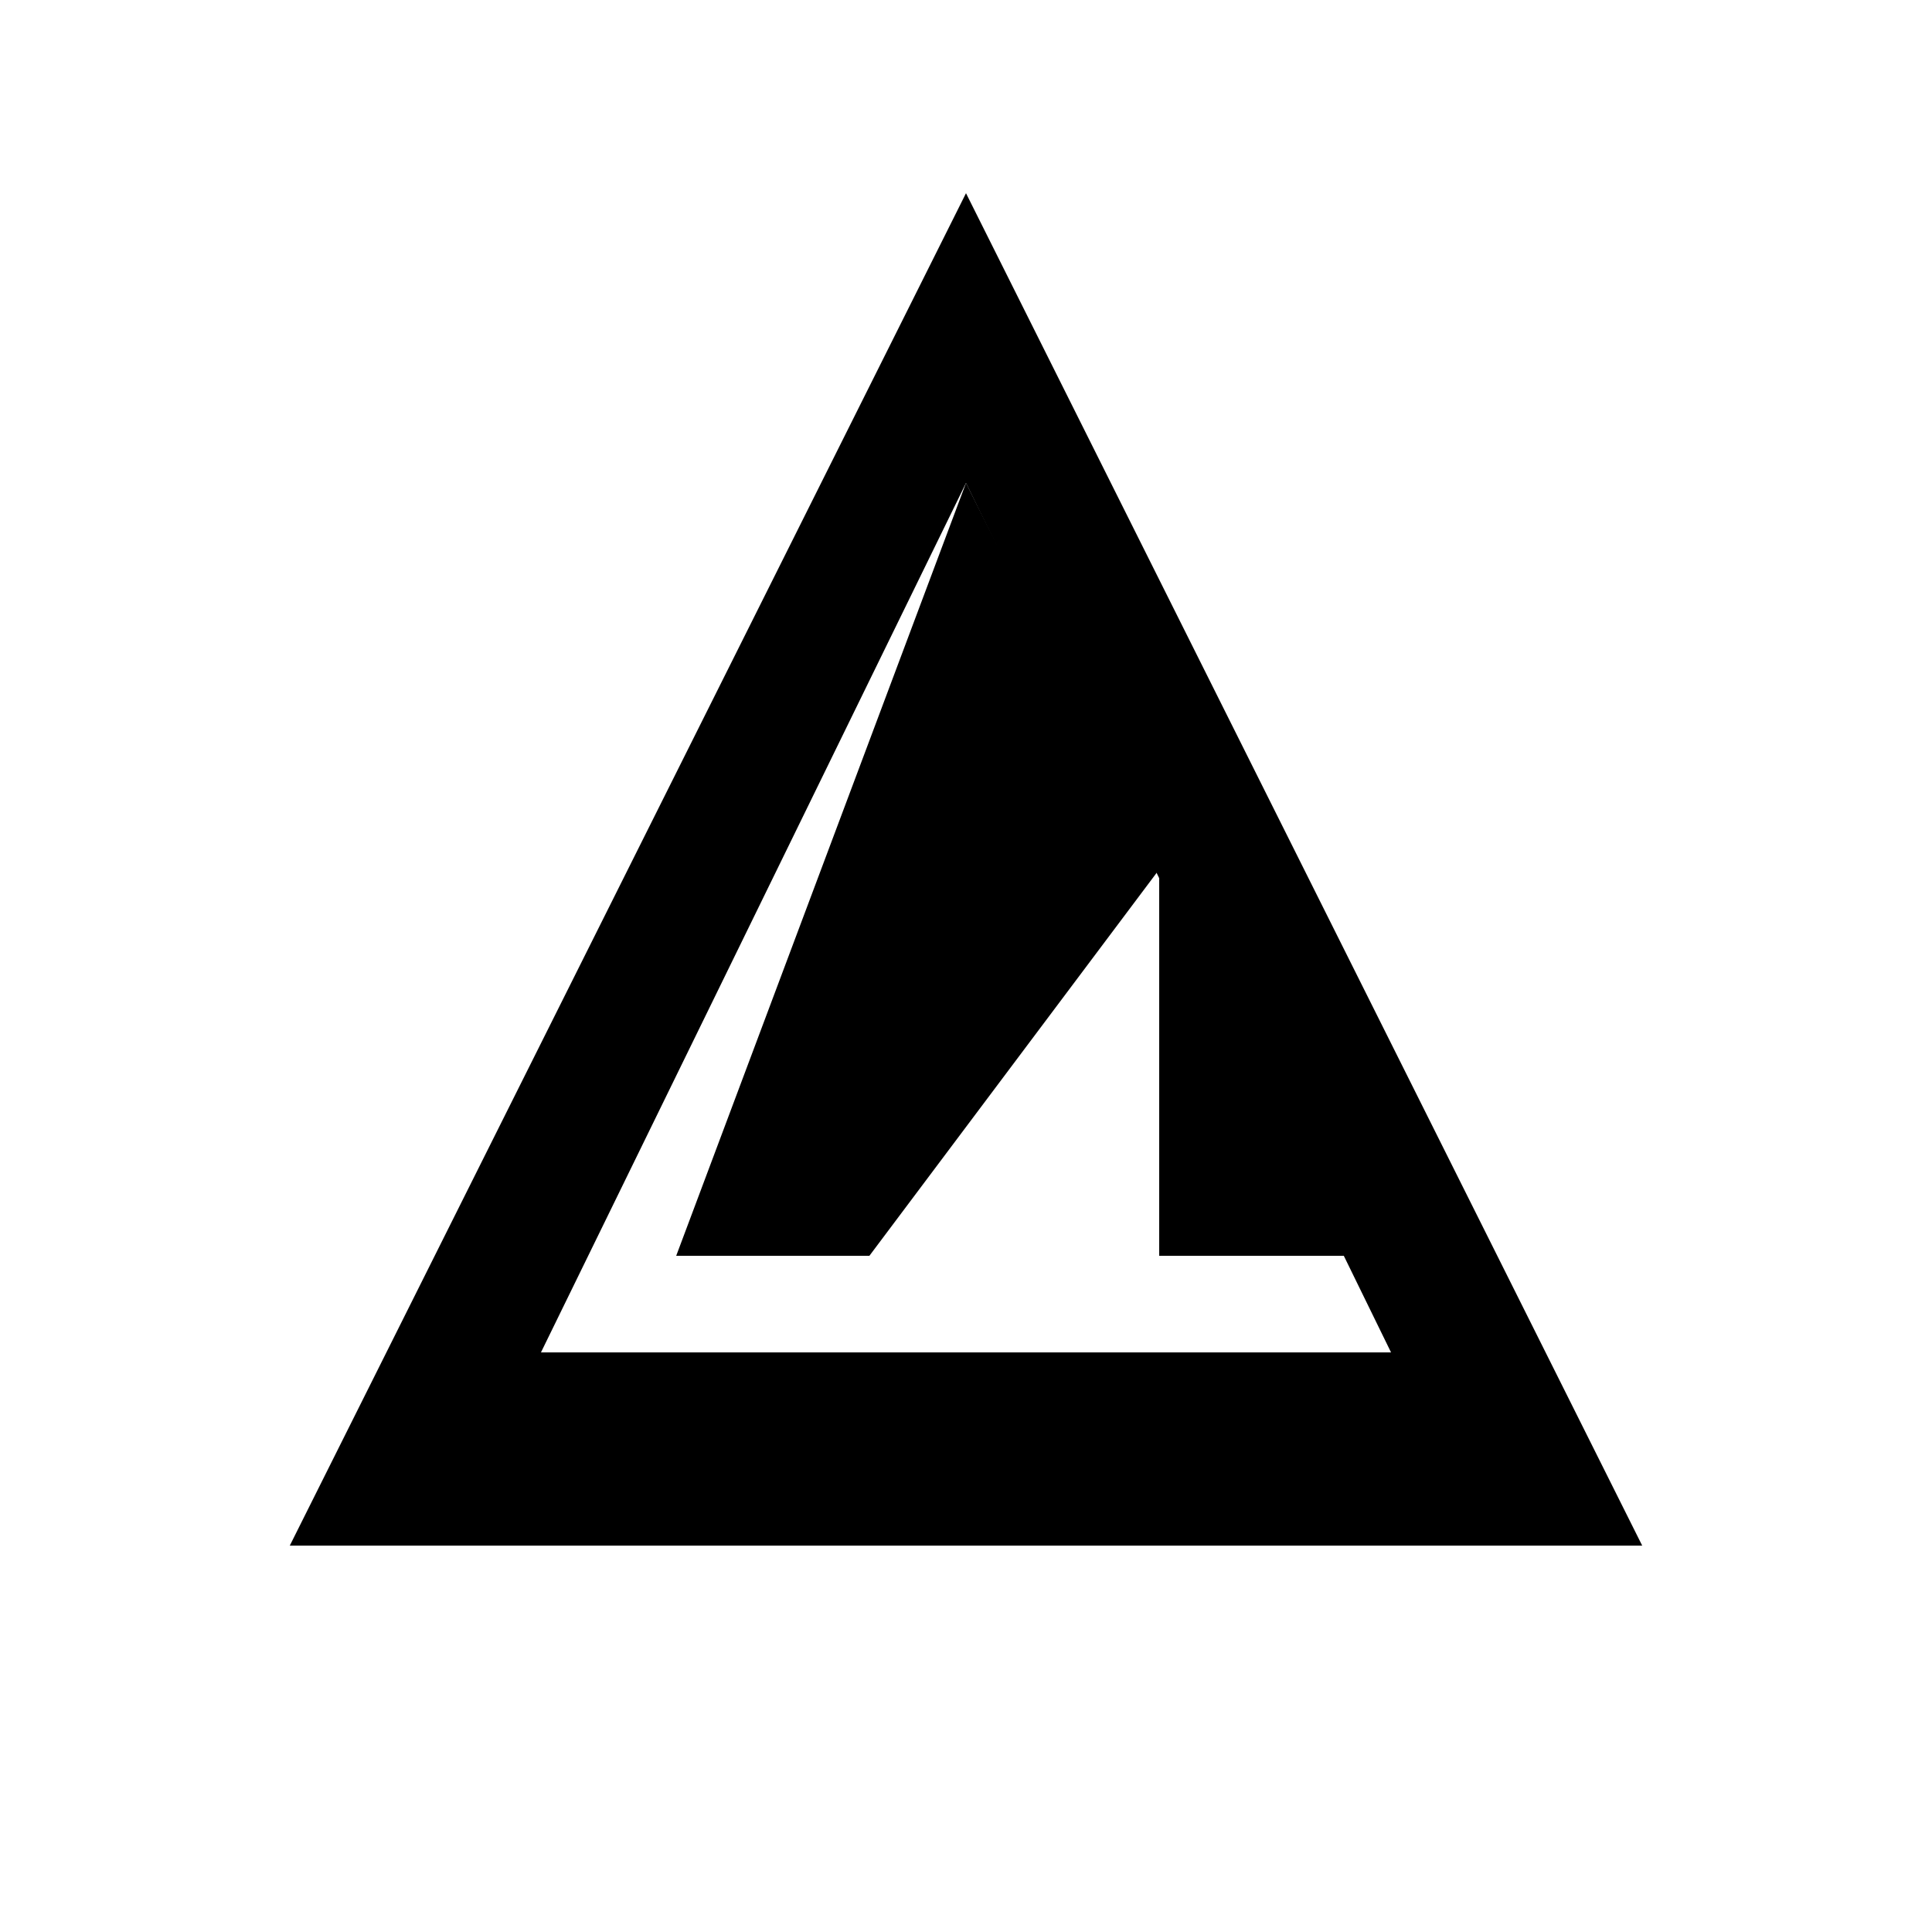
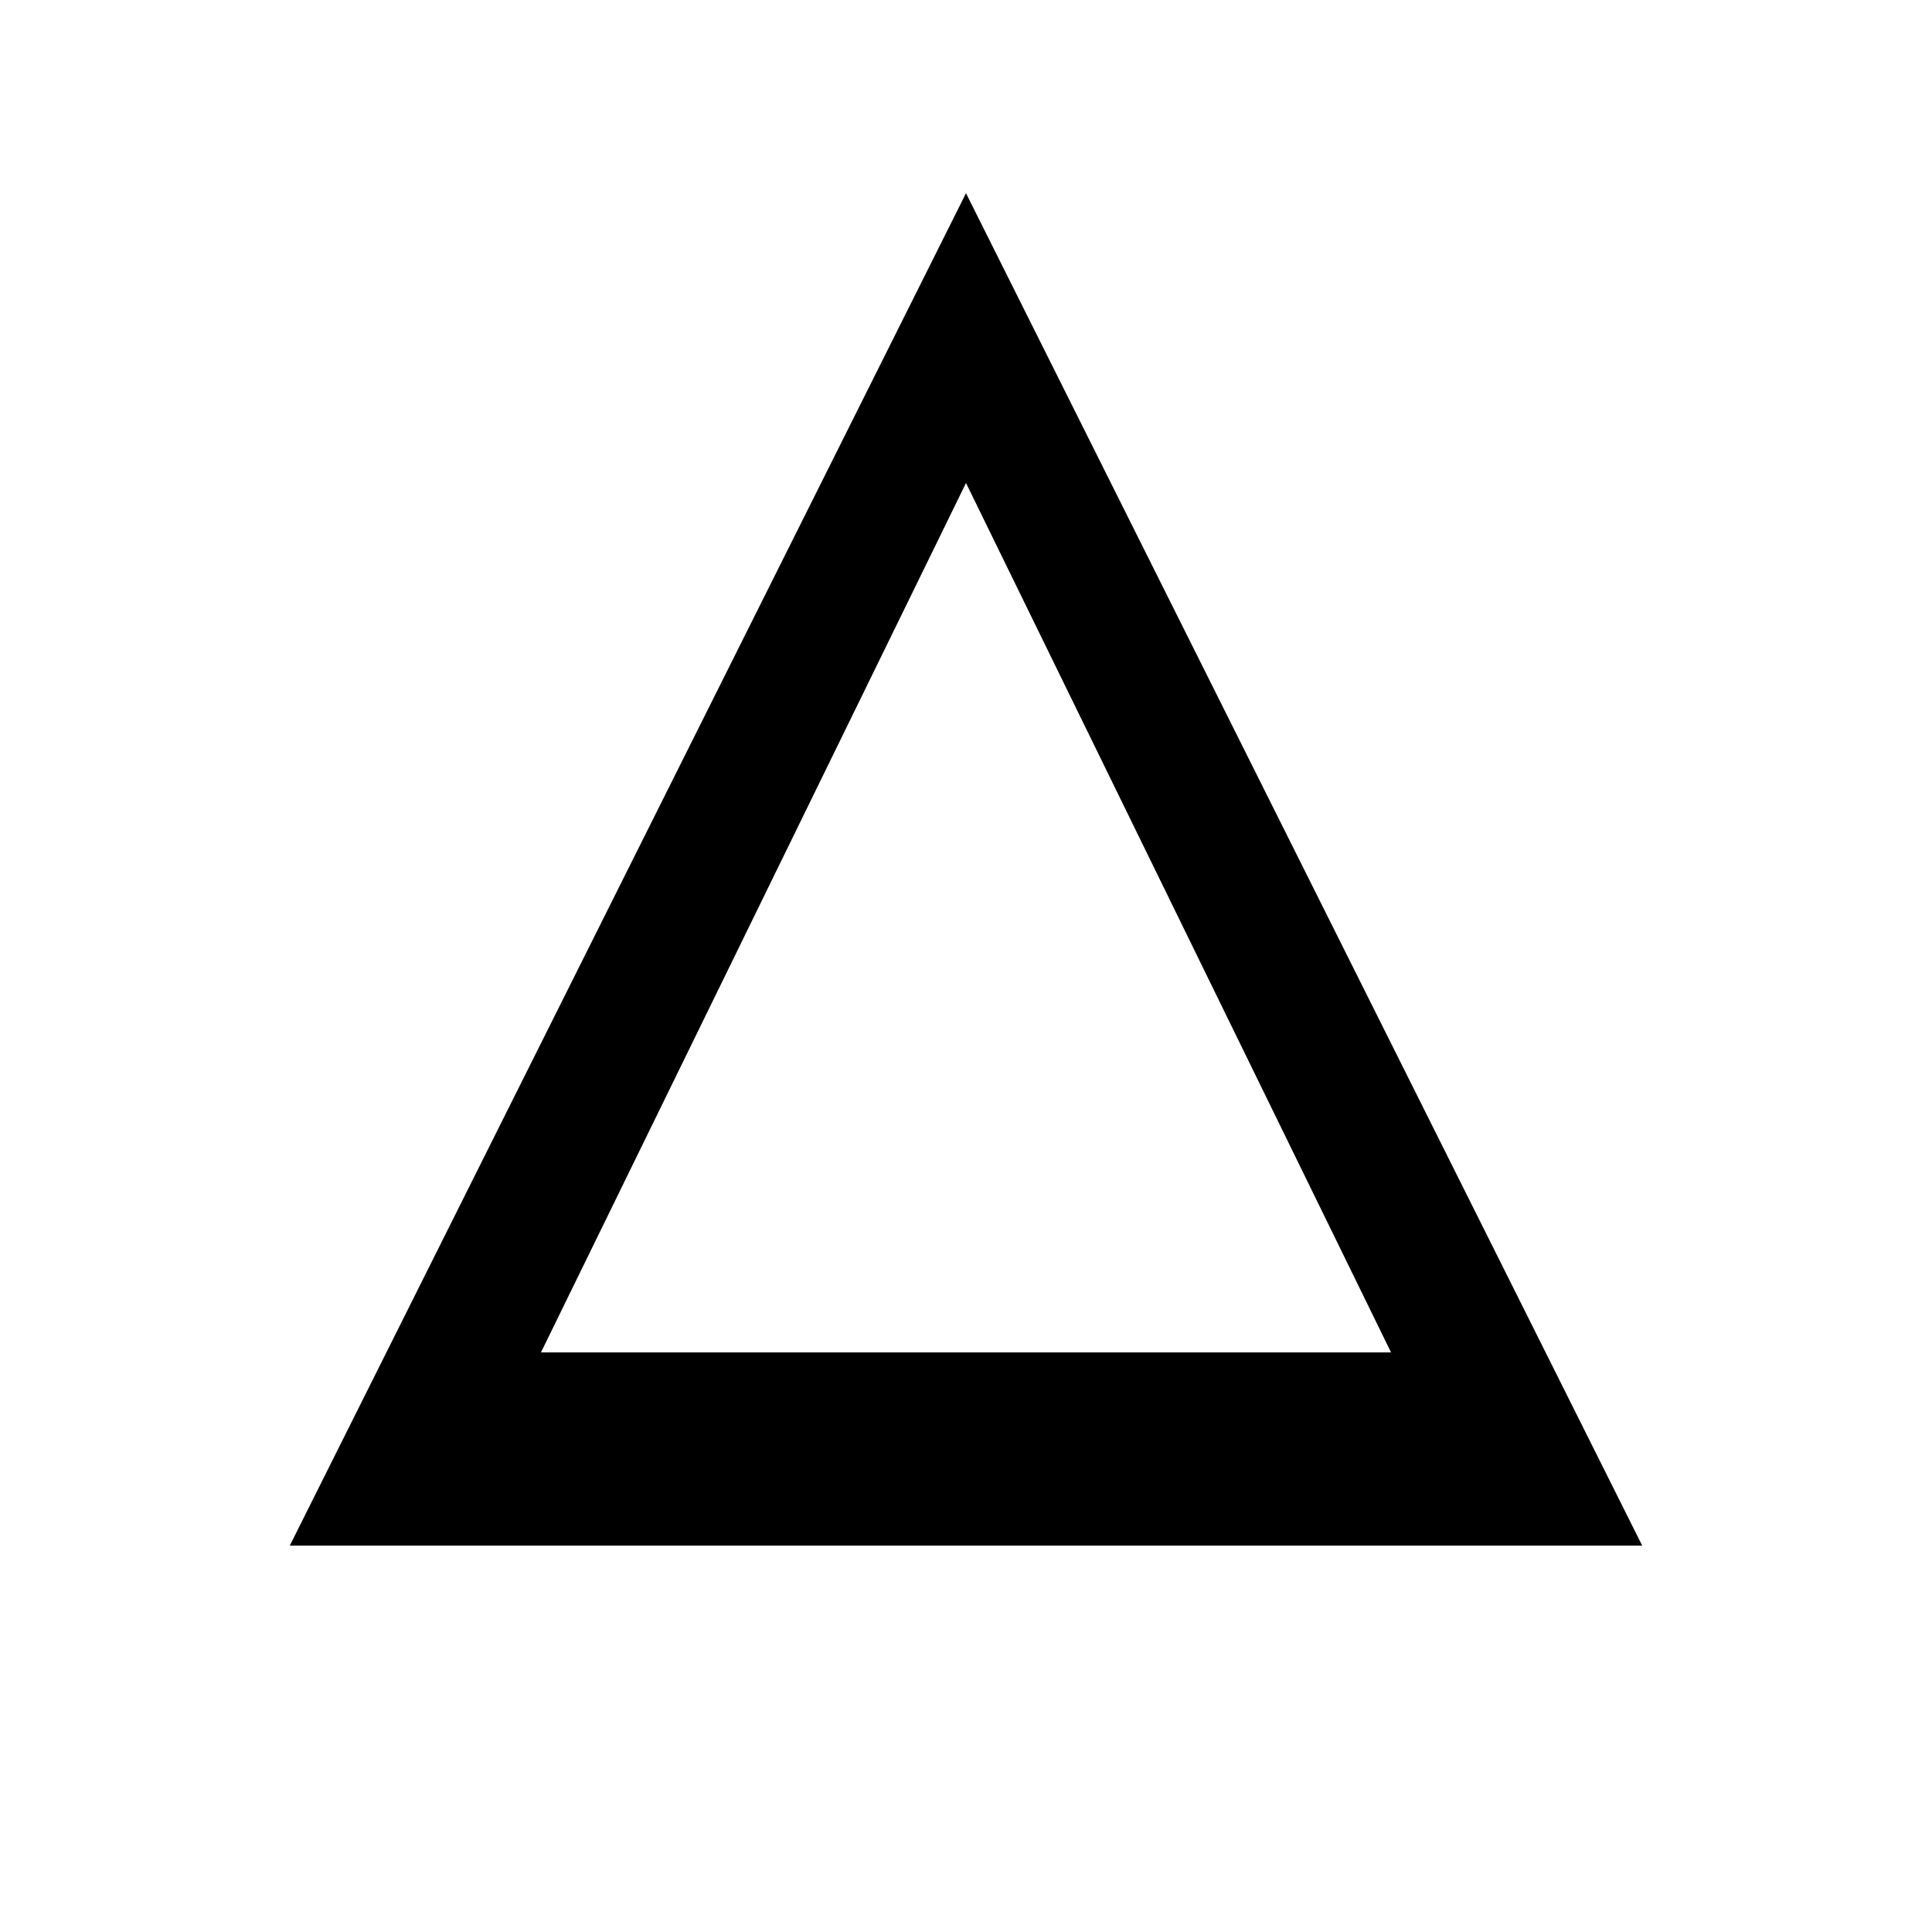
<svg xmlns="http://www.w3.org/2000/svg" width="40" height="40" viewBox="0 0 100 100">
  <defs>
    <style>
      .logo-shape {
        fill: currentColor;
        transition: all 0.3s ease;
      }
    </style>
  </defs>
  <g class="logo-shape">
    <path d="M50 10 L85 80 L15 80 Z M50 25 L72 70 L28 70 Z" fill-rule="evenodd" />
-     <path d="M35 65 L50 25 L60 45 L45 65 Z" />
-     <path d="M60 45 L75 65 L60 65 Z" />
  </g>
</svg>